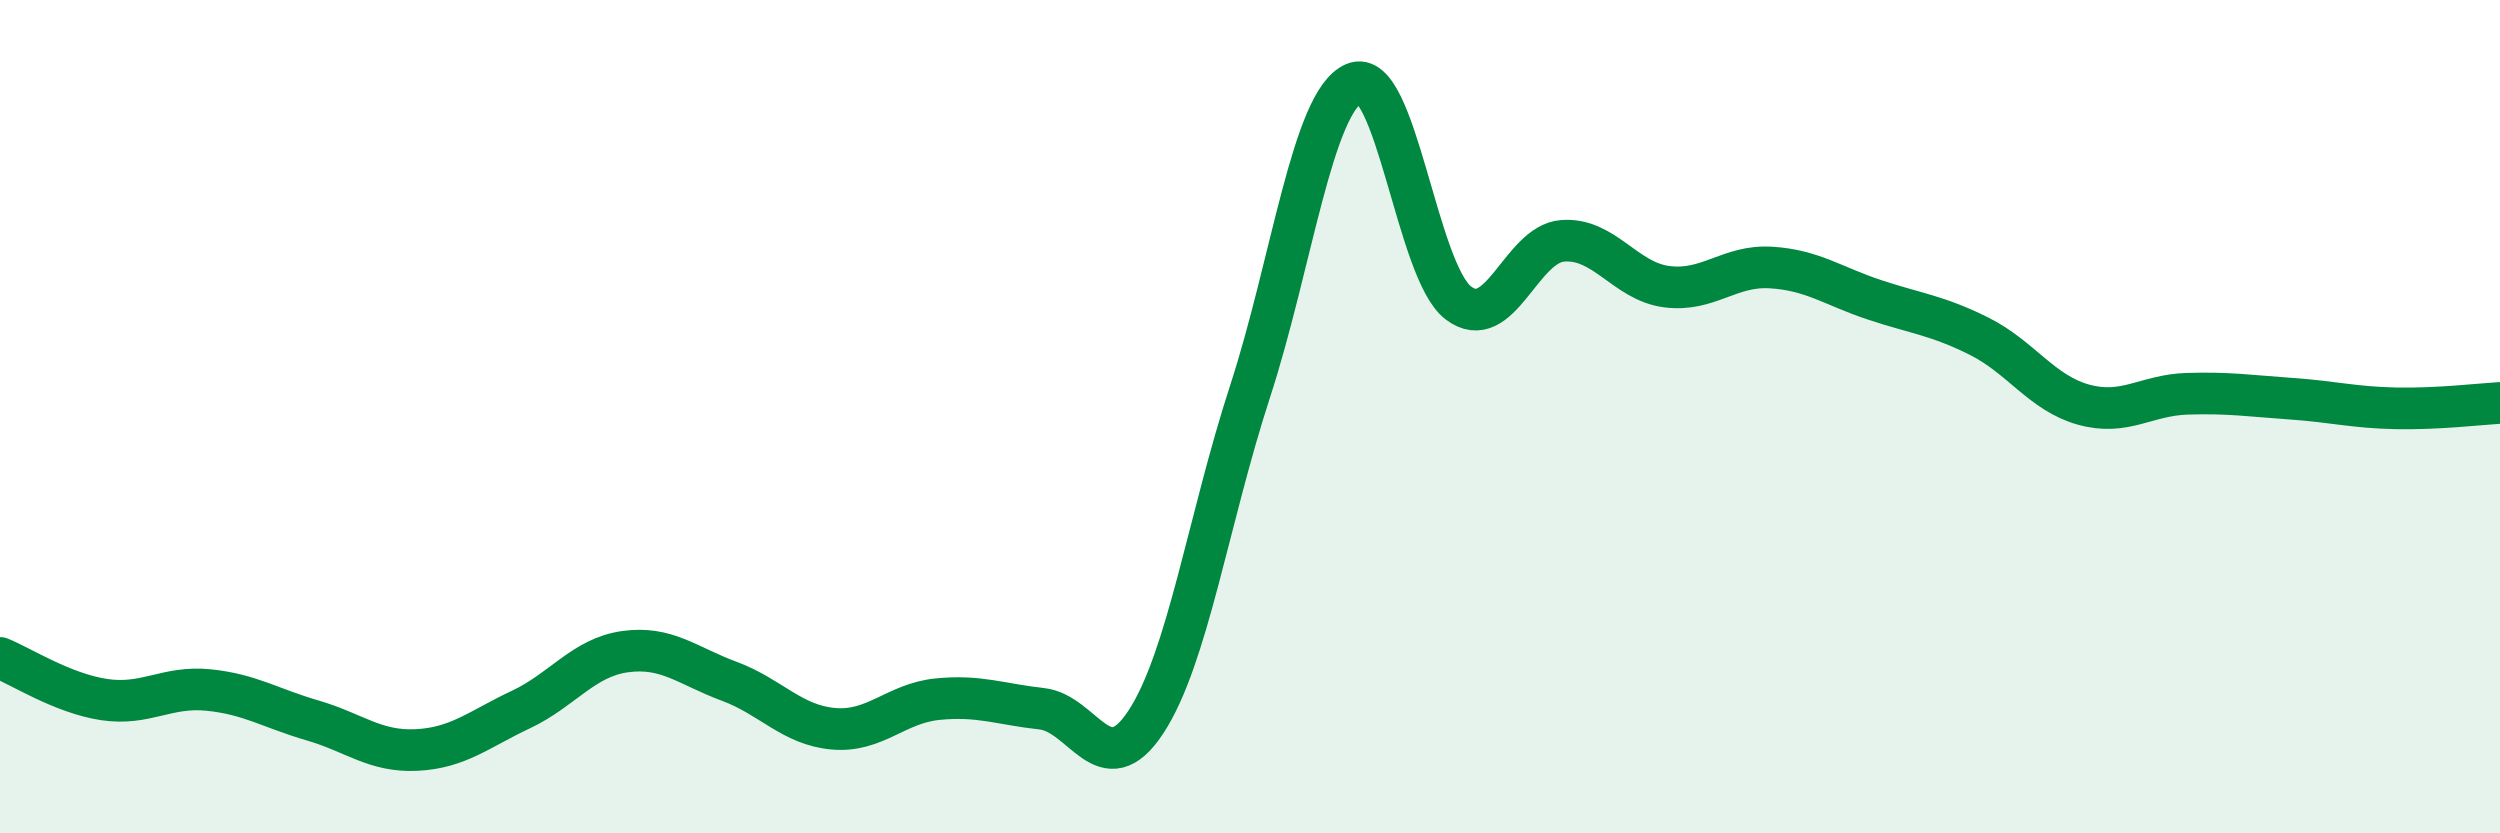
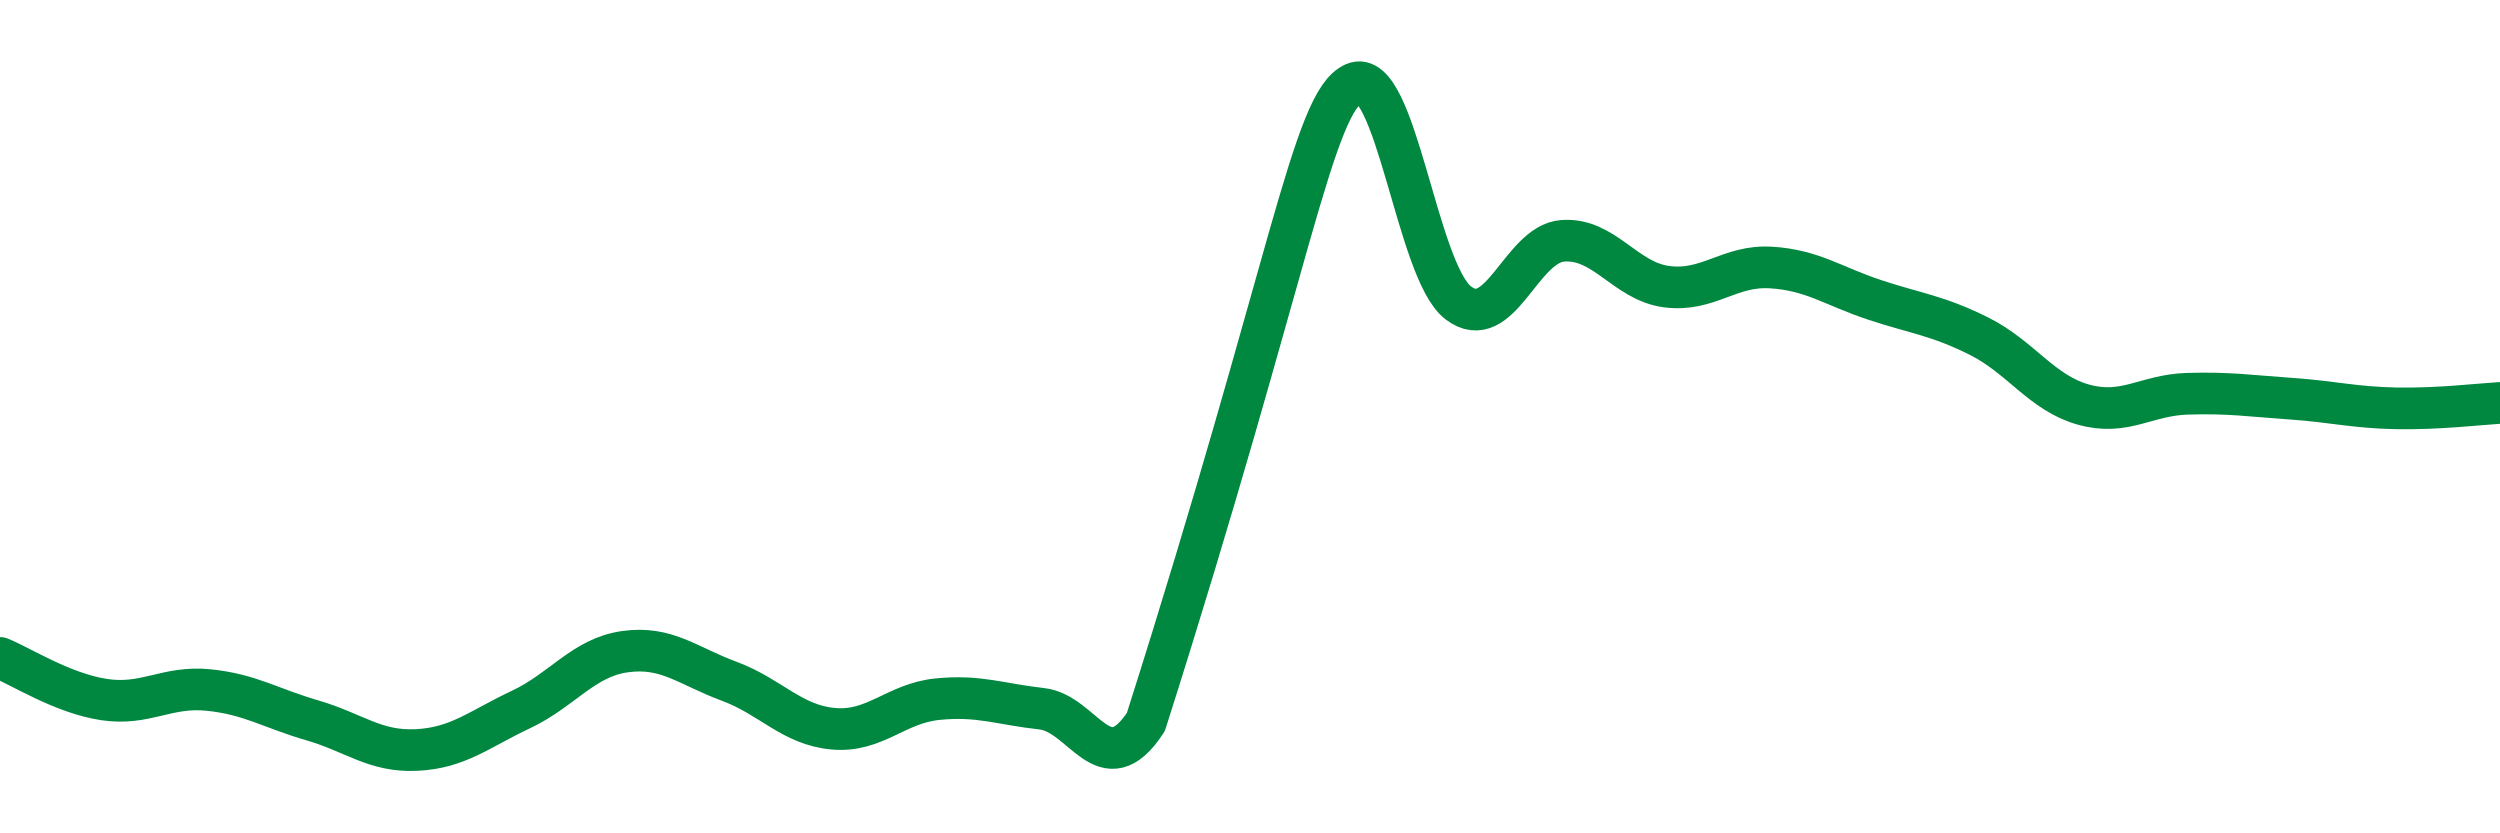
<svg xmlns="http://www.w3.org/2000/svg" width="60" height="20" viewBox="0 0 60 20">
-   <path d="M 0,15.79 C 0.5,15.99 1.5,16.64 2.5,16.79 C 3.5,16.94 4,16.46 5,16.56 C 6,16.66 6.5,17 7.5,17.29 C 8.5,17.58 9,18.05 10,18 C 11,17.95 11.5,17.5 12.5,17.03 C 13.5,16.56 14,15.78 15,15.64 C 16,15.5 16.5,15.98 17.5,16.35 C 18.5,16.72 19,17.4 20,17.49 C 21,17.58 21.5,16.88 22.5,16.78 C 23.5,16.68 24,16.9 25,17.01 C 26,17.12 26.5,18.85 27.5,17.33 C 28.5,15.81 29,12.47 30,9.4 C 31,6.33 31.5,2.43 32.5,2 C 33.5,1.57 34,6.51 35,7.27 C 36,8.03 36.5,5.86 37.5,5.78 C 38.5,5.7 39,6.75 40,6.88 C 41,7.01 41.5,6.36 42.5,6.42 C 43.5,6.48 44,6.87 45,7.2 C 46,7.53 46.5,7.57 47.5,8.07 C 48.5,8.57 49,9.43 50,9.71 C 51,9.99 51.5,9.48 52.5,9.45 C 53.5,9.42 54,9.5 55,9.57 C 56,9.64 56.5,9.78 57.5,9.8 C 58.5,9.82 59.5,9.7 60,9.67L60 20L0 20Z" fill="#008740" opacity="0.1" stroke-linecap="round" stroke-linejoin="round" />
-   <path d="M 0,15.79 C 0.5,15.99 1.5,16.64 2.5,16.79 C 3.5,16.94 4,16.46 5,16.56 C 6,16.66 6.5,17 7.5,17.29 C 8.5,17.58 9,18.05 10,18 C 11,17.95 11.5,17.5 12.5,17.03 C 13.5,16.56 14,15.78 15,15.64 C 16,15.5 16.5,15.98 17.5,16.35 C 18.5,16.72 19,17.4 20,17.49 C 21,17.58 21.5,16.88 22.5,16.78 C 23.5,16.68 24,16.9 25,17.01 C 26,17.12 26.5,18.85 27.5,17.33 C 28.5,15.81 29,12.47 30,9.4 C 31,6.33 31.5,2.43 32.5,2 C 33.5,1.57 34,6.51 35,7.27 C 36,8.03 36.5,5.86 37.5,5.78 C 38.5,5.7 39,6.75 40,6.88 C 41,7.01 41.5,6.36 42.5,6.42 C 43.5,6.48 44,6.87 45,7.2 C 46,7.53 46.5,7.57 47.5,8.07 C 48.5,8.57 49,9.43 50,9.71 C 51,9.99 51.5,9.48 52.5,9.45 C 53.5,9.42 54,9.5 55,9.57 C 56,9.64 56.5,9.78 57.5,9.8 C 58.5,9.82 59.5,9.7 60,9.67" stroke="#008740" stroke-width="1" fill="none" stroke-linecap="round" stroke-linejoin="round" />
+   <path d="M 0,15.79 C 0.5,15.99 1.5,16.64 2.5,16.79 C 3.5,16.94 4,16.46 5,16.56 C 6,16.66 6.5,17 7.5,17.29 C 8.5,17.58 9,18.05 10,18 C 11,17.95 11.5,17.5 12.5,17.03 C 13.5,16.56 14,15.78 15,15.64 C 16,15.5 16.5,15.98 17.5,16.35 C 18.5,16.72 19,17.4 20,17.49 C 21,17.58 21.5,16.88 22.5,16.78 C 23.5,16.68 24,16.9 25,17.01 C 26,17.12 26.5,18.85 27.5,17.33 C 31,6.33 31.5,2.43 32.5,2 C 33.5,1.57 34,6.51 35,7.27 C 36,8.03 36.5,5.86 37.5,5.78 C 38.5,5.7 39,6.75 40,6.88 C 41,7.01 41.5,6.36 42.5,6.42 C 43.5,6.48 44,6.87 45,7.2 C 46,7.53 46.5,7.57 47.5,8.07 C 48.5,8.57 49,9.43 50,9.71 C 51,9.99 51.5,9.48 52.5,9.45 C 53.5,9.42 54,9.5 55,9.57 C 56,9.64 56.5,9.78 57.5,9.8 C 58.5,9.82 59.5,9.7 60,9.67" stroke="#008740" stroke-width="1" fill="none" stroke-linecap="round" stroke-linejoin="round" />
</svg>